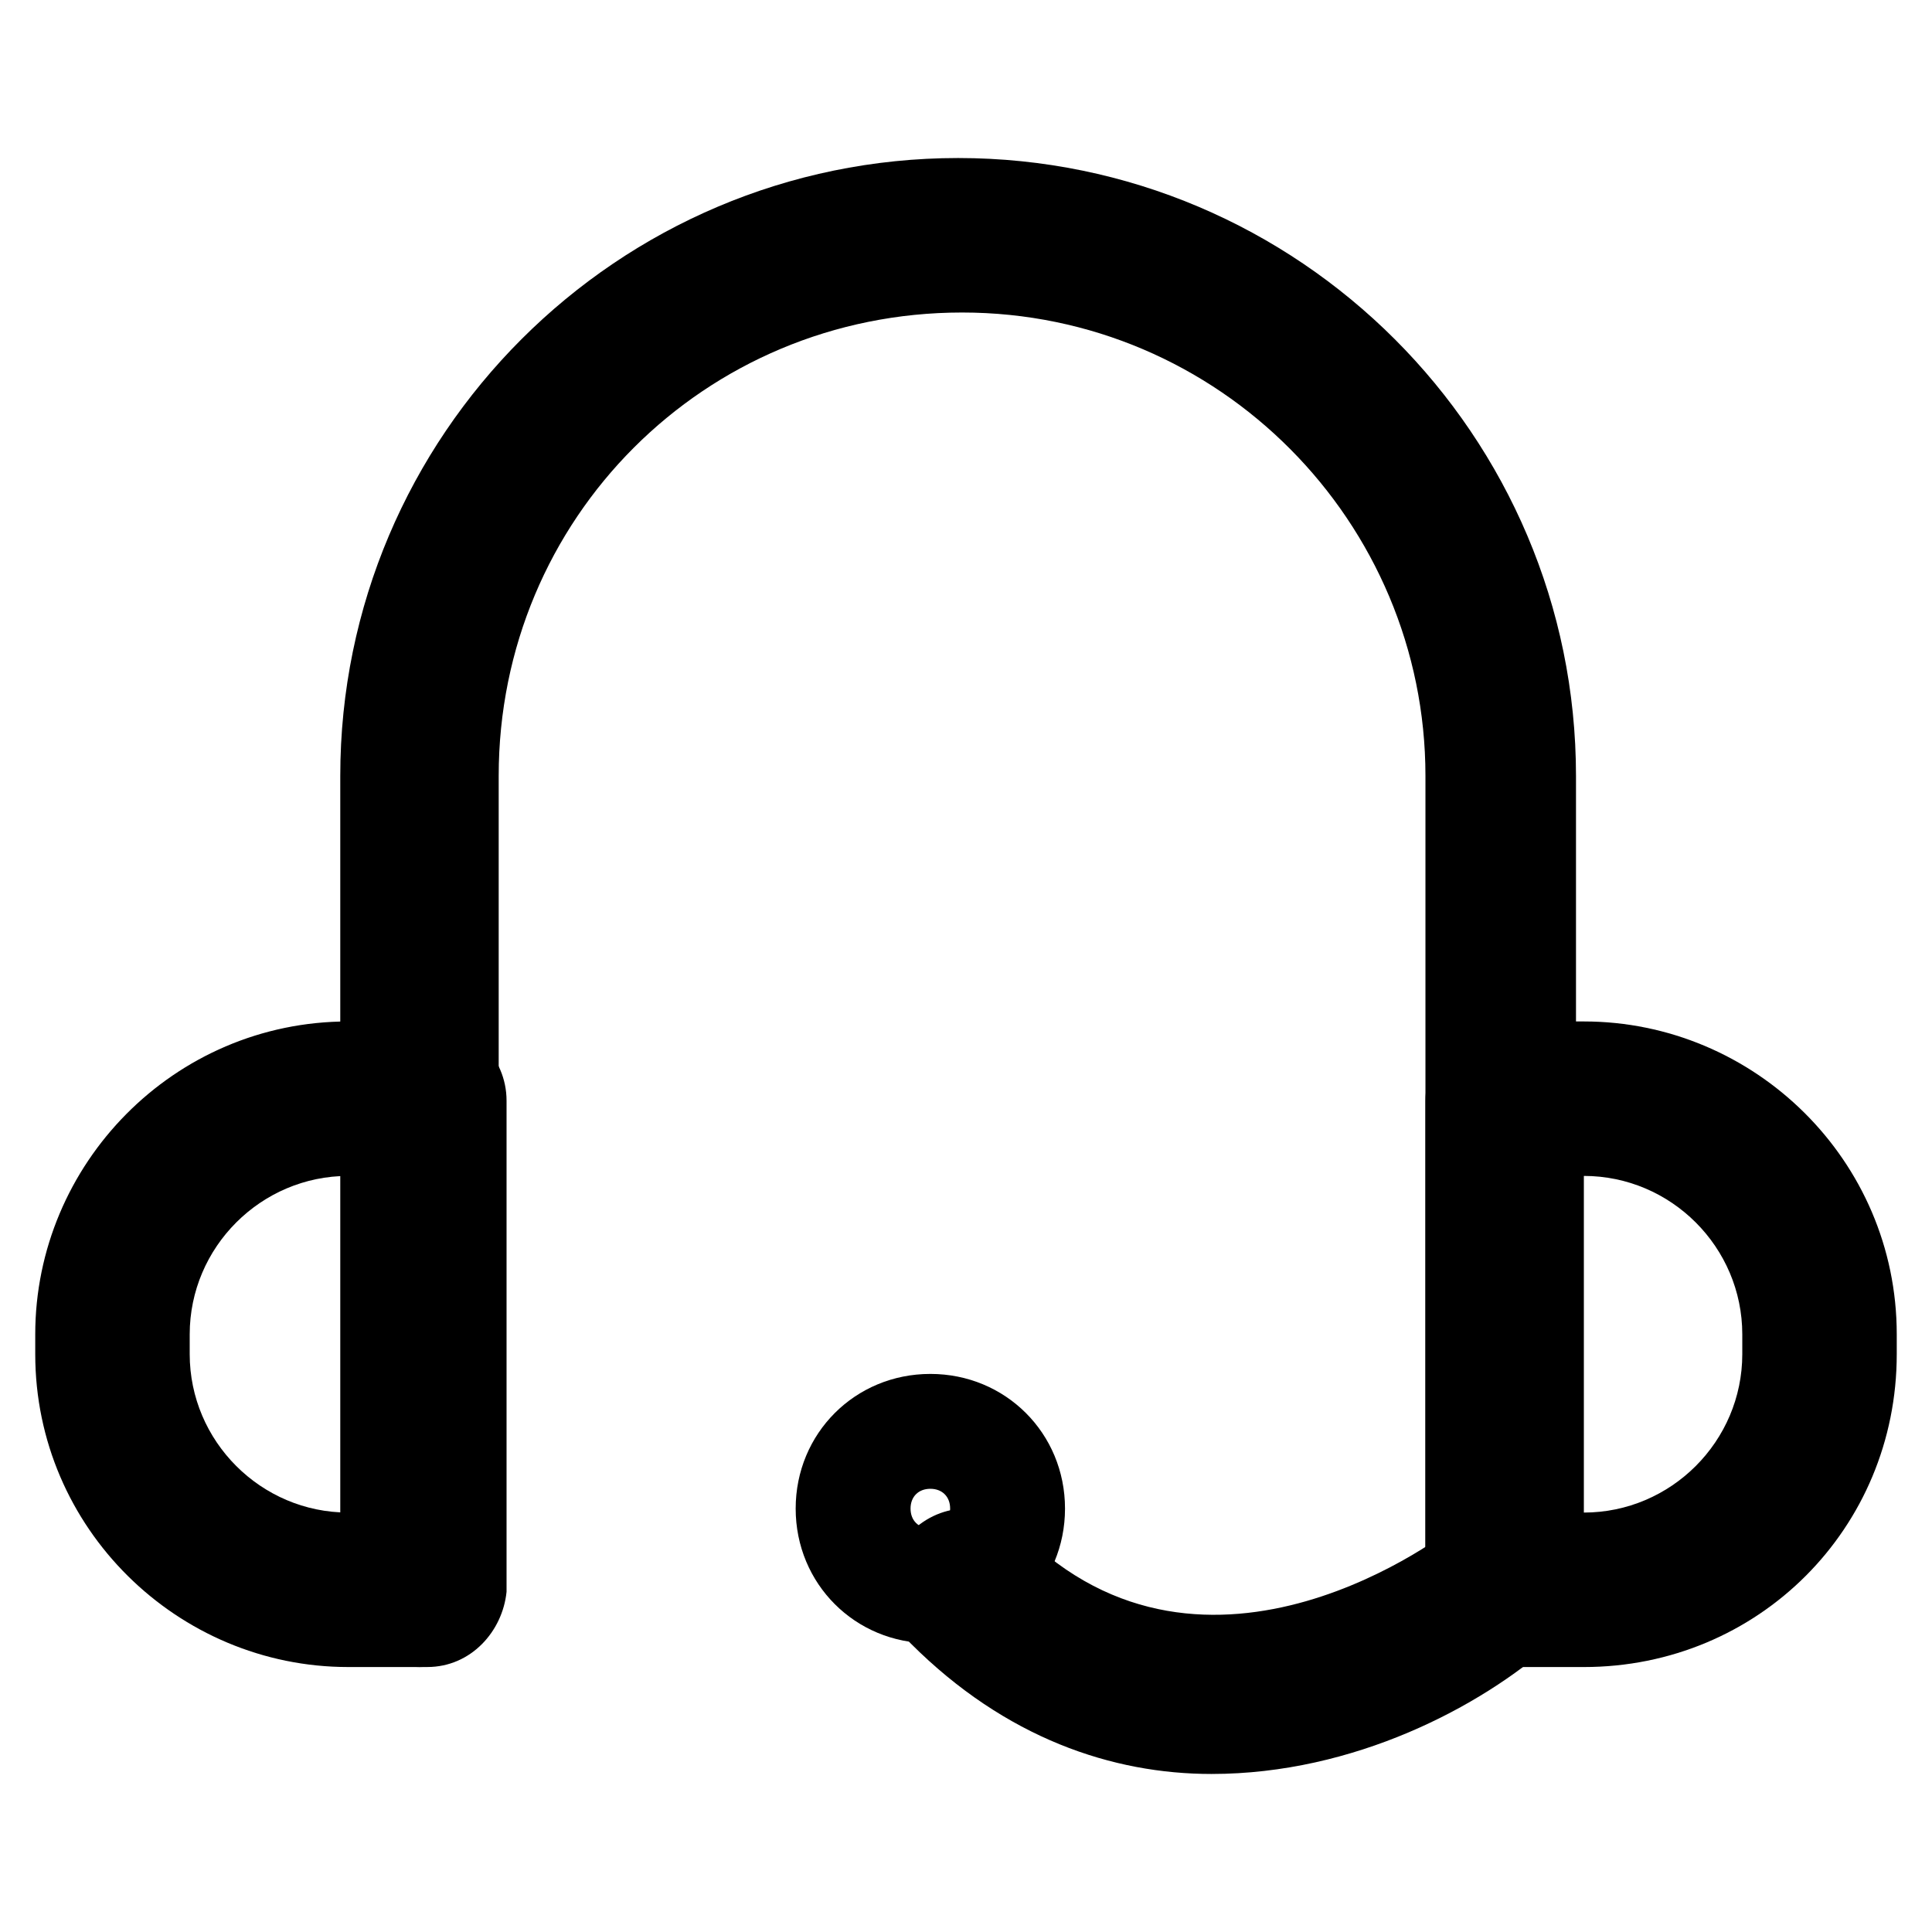
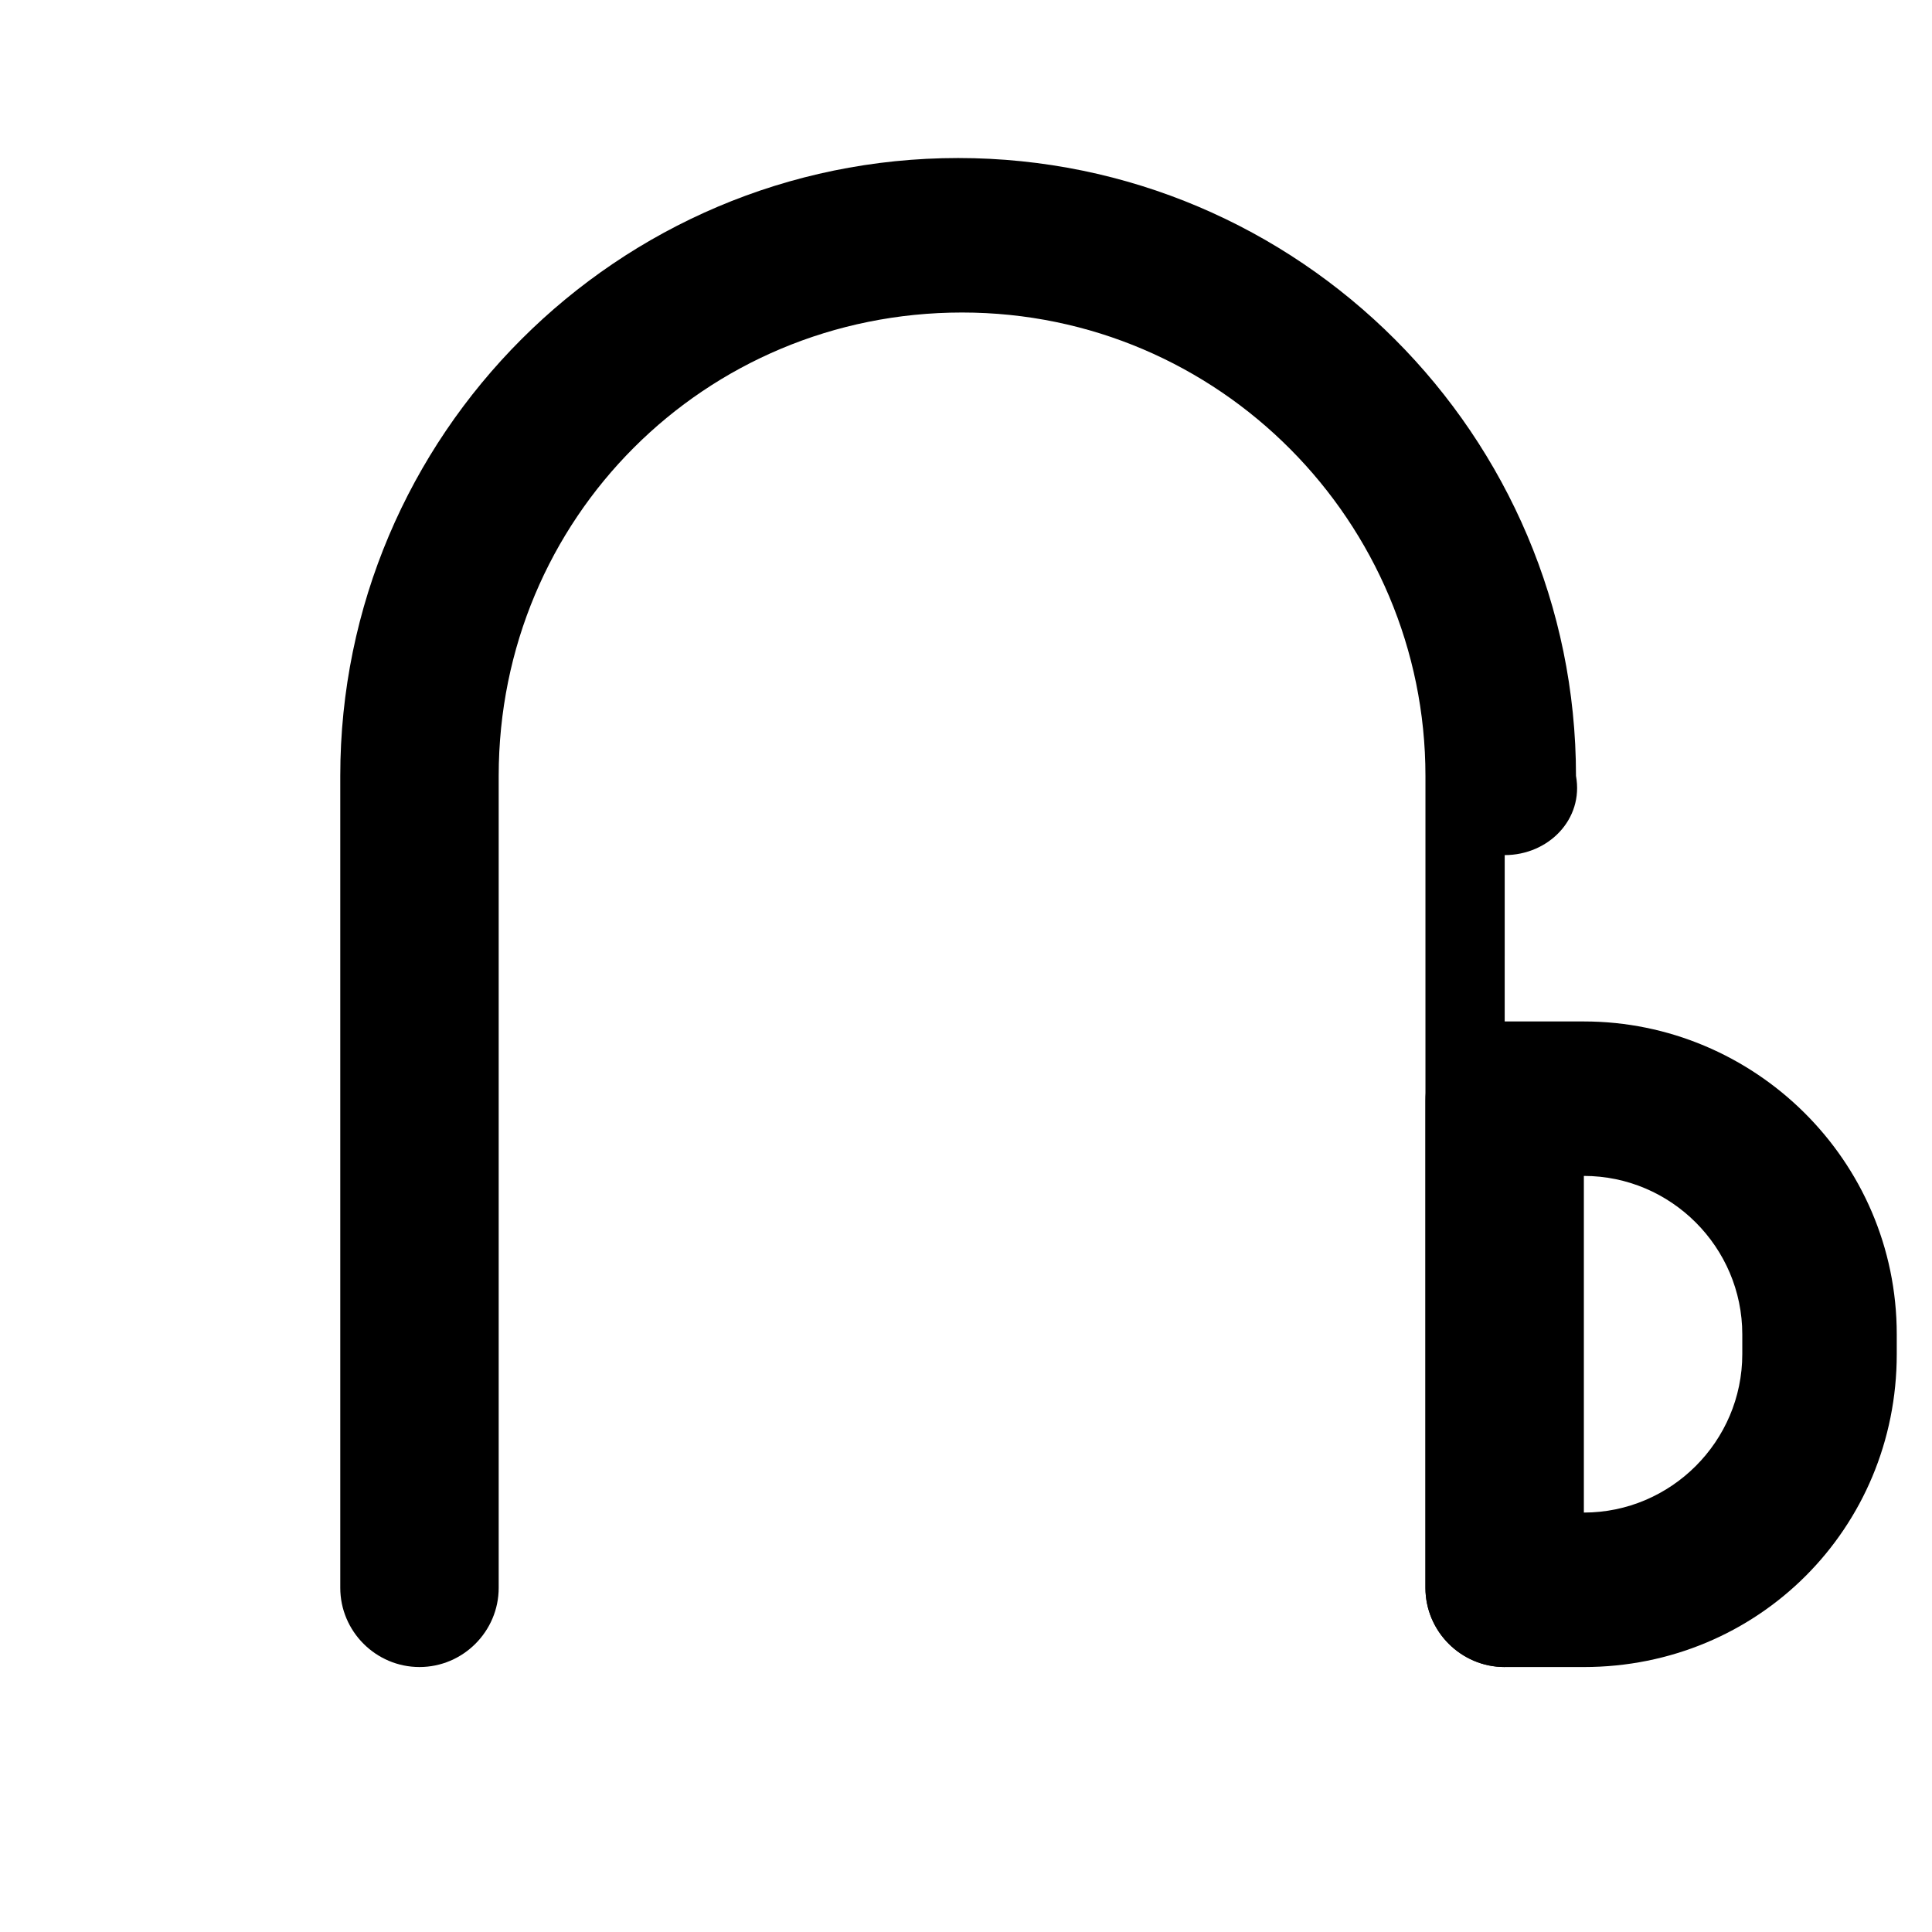
<svg xmlns="http://www.w3.org/2000/svg" fill="#000000" width="800px" height="800px" version="1.1" viewBox="144 144 512 512">
  <g>
-     <path d="m542.75 585.78c-11.547 0-20.992-9.445-20.992-20.992v-215.17c0-67.176-54.578-122.8-122.8-122.8-68.223 0-122.8 54.578-122.8 122.8v215.17c0 11.547-9.445 20.992-20.992 20.992s-20.992-9.445-20.992-20.992v-215.17c0-90.266 73.473-163.74 163.74-163.74 90.266 0 163.74 73.473 163.74 163.74v215.17c2.102 11.547-7.348 20.992-18.891 20.992z" />
-     <path d="m257.25 585.78h-20.992c-45.133 0-82.918-36.734-82.918-82.918v-5.246c0-45.133 36.734-82.918 82.918-82.918h20.992c11.547 0 20.992 9.445 20.992 20.992v130.15c-1.051 10.492-9.449 19.938-20.992 19.938zm-20.992-130.15c-23.09 0-41.984 18.895-41.984 41.984v5.246c0 23.09 18.895 41.984 41.984 41.984z" />
+     <path d="m542.75 585.78c-11.547 0-20.992-9.445-20.992-20.992v-215.17c0-67.176-54.578-122.8-122.8-122.8-68.223 0-122.8 54.578-122.8 122.8v215.17c0 11.547-9.445 20.992-20.992 20.992s-20.992-9.445-20.992-20.992v-215.17c0-90.266 73.473-163.74 163.74-163.74 90.266 0 163.74 73.473 163.74 163.74c2.102 11.547-7.348 20.992-18.891 20.992z" />
    <path d="m563.74 585.78h-20.992c-11.547 0-20.992-9.445-20.992-20.992v-129.1c0-11.547 9.445-20.992 20.992-20.992h20.992c45.133 0 82.918 36.734 82.918 82.918v5.246c0 46.188-36.738 82.922-82.918 82.922zm0-40.934c23.09 0 41.984-18.895 41.984-41.984v-5.246c0-23.09-18.895-41.984-41.984-41.984z" />
-     <path d="m465.07 614.12c-26.238 0-54.578-9.445-79.77-34.637-8.398-8.398-8.398-20.992 0-29.391 8.398-8.398 20.992-8.398 29.391 0 49.332 49.332 113.36 0 115.46-2.098 8.398-7.348 22.043-5.246 28.34 3.148 7.348 8.398 5.246 22.043-3.148 28.34-18.898 16.793-52.484 34.637-90.27 34.637z" />
-     <path d="m390.55 579.48c-19.941 0-35.688-15.742-35.688-35.688 0-19.941 15.742-35.688 35.688-35.688 19.941 0 35.688 15.742 35.688 35.688 0 19.945-15.742 35.688-35.688 35.688zm0-40.934c-3.148 0-5.246 2.098-5.246 5.246 0 3.148 2.098 5.246 5.246 5.246 3.148 0 5.246-2.098 5.246-5.246 0.004-3.148-2.098-5.246-5.246-5.246z" />
  </g>
</svg>